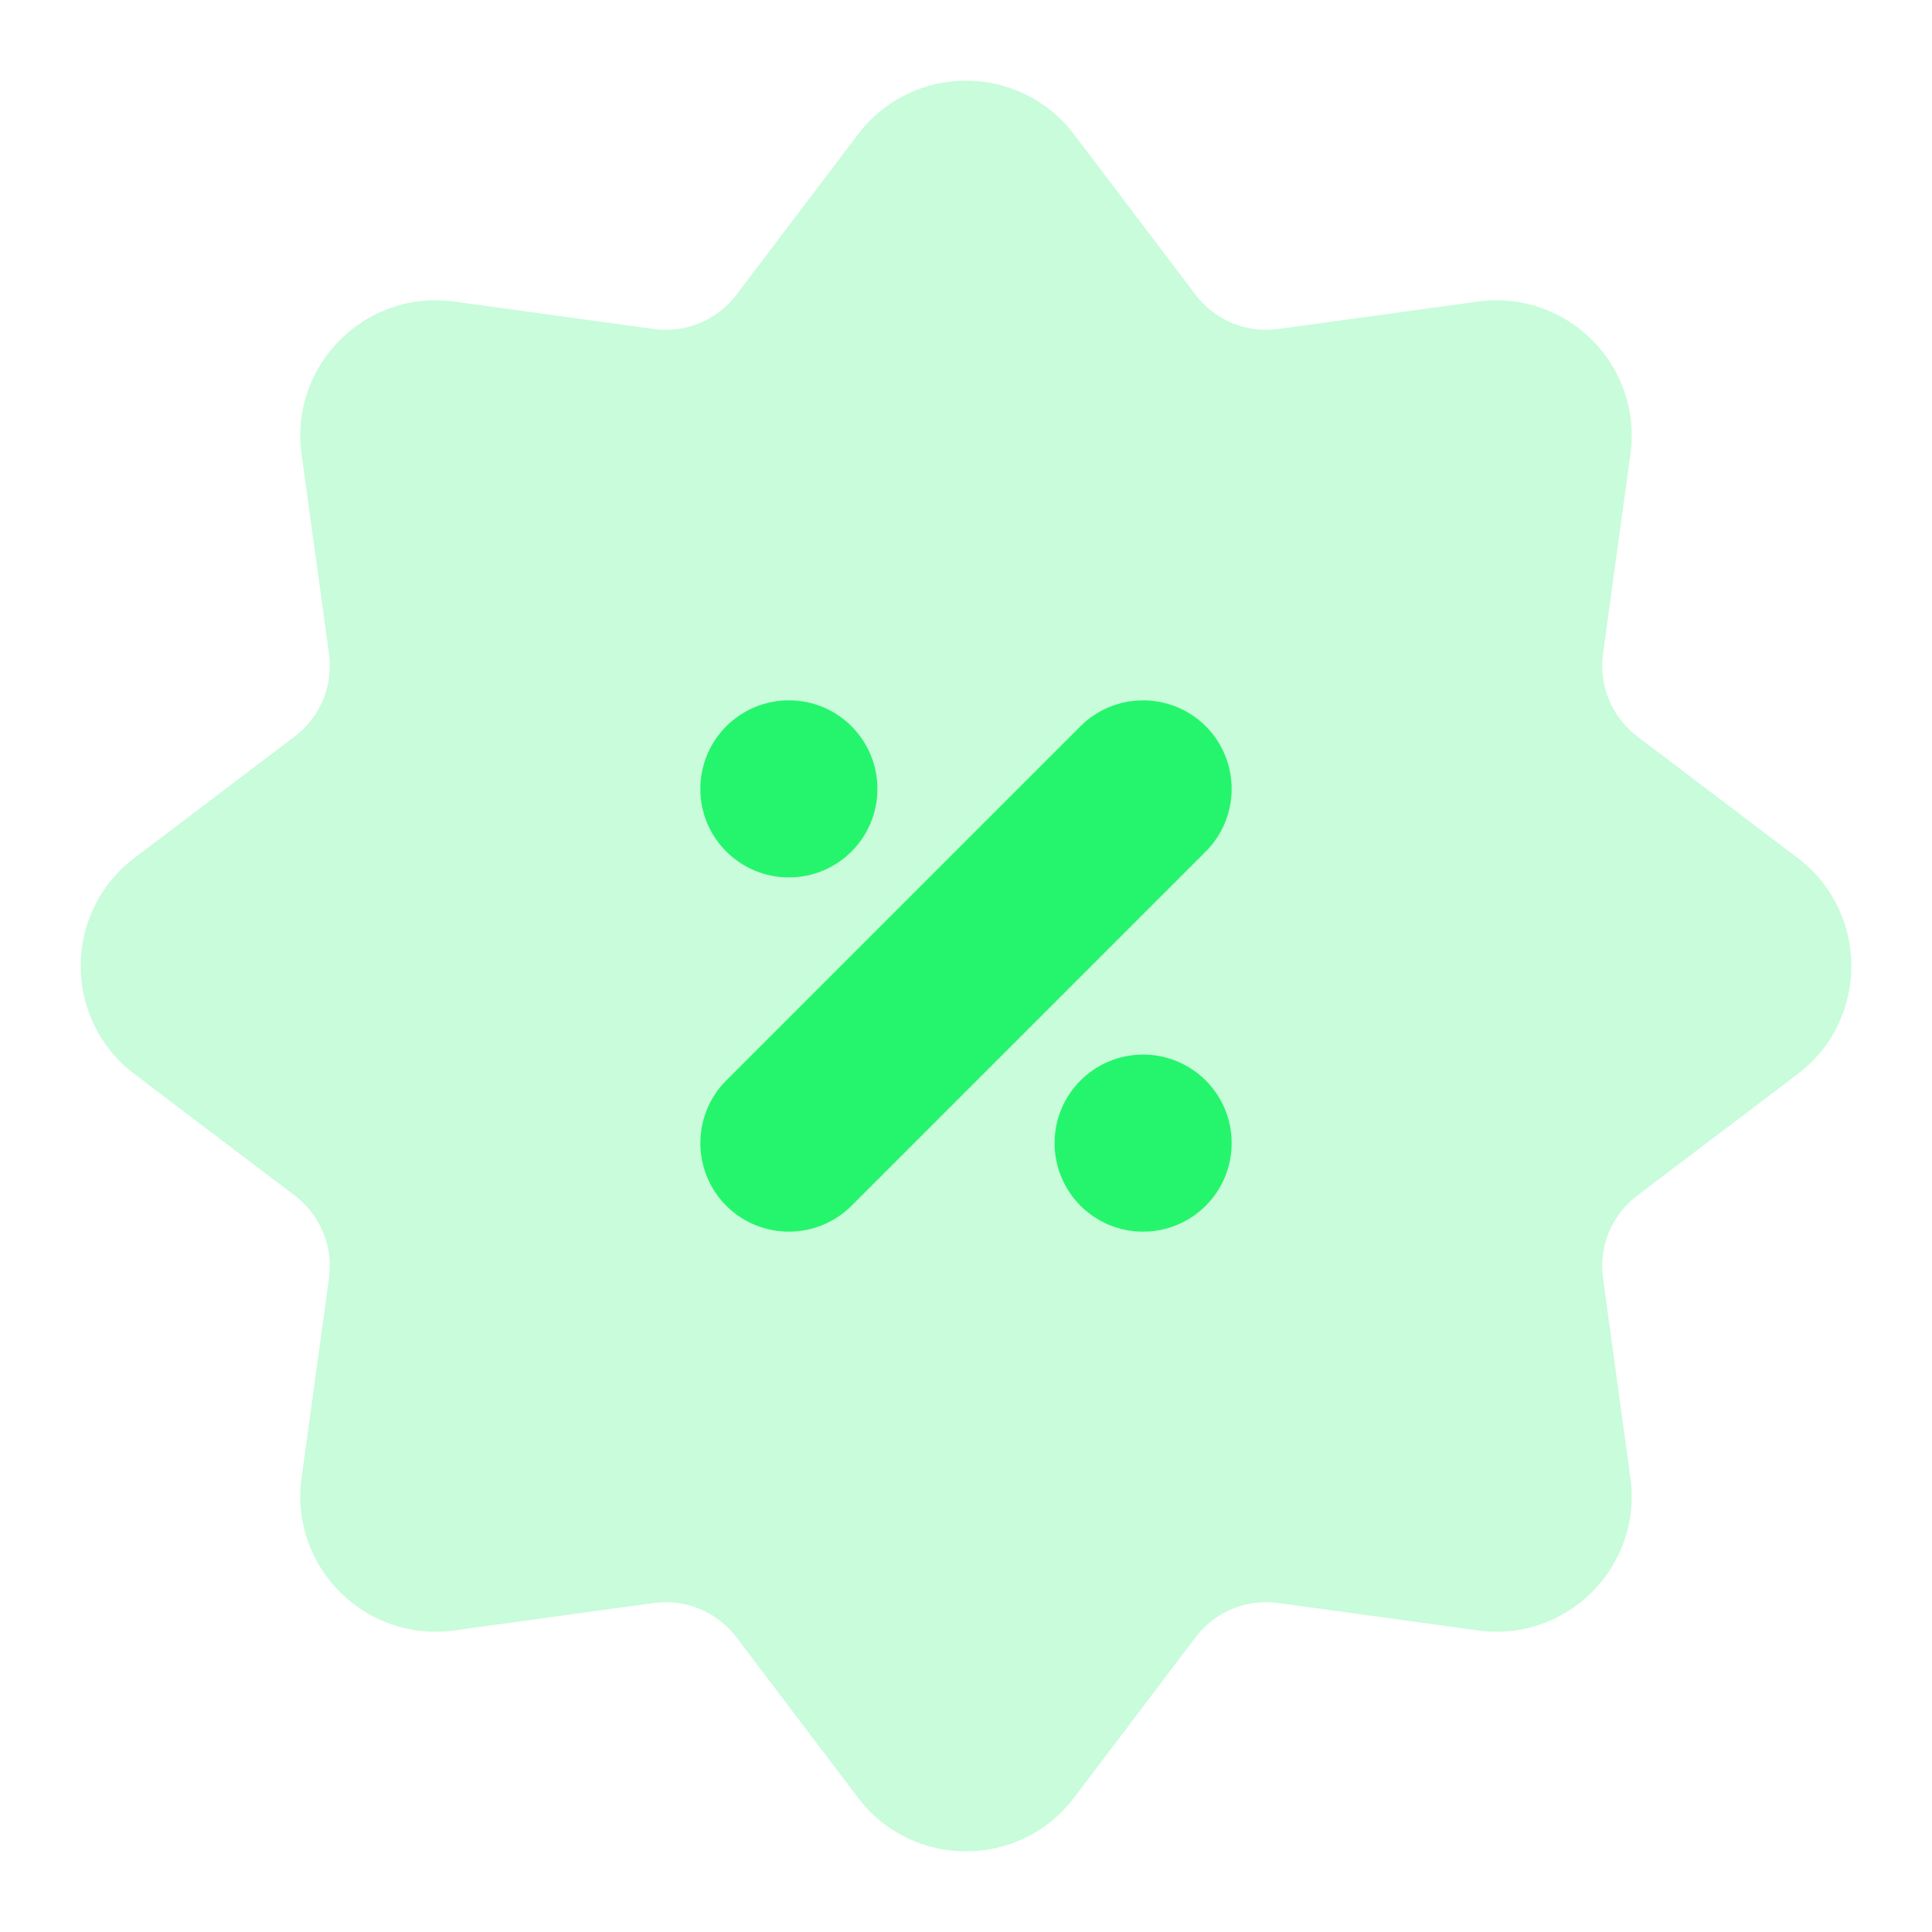
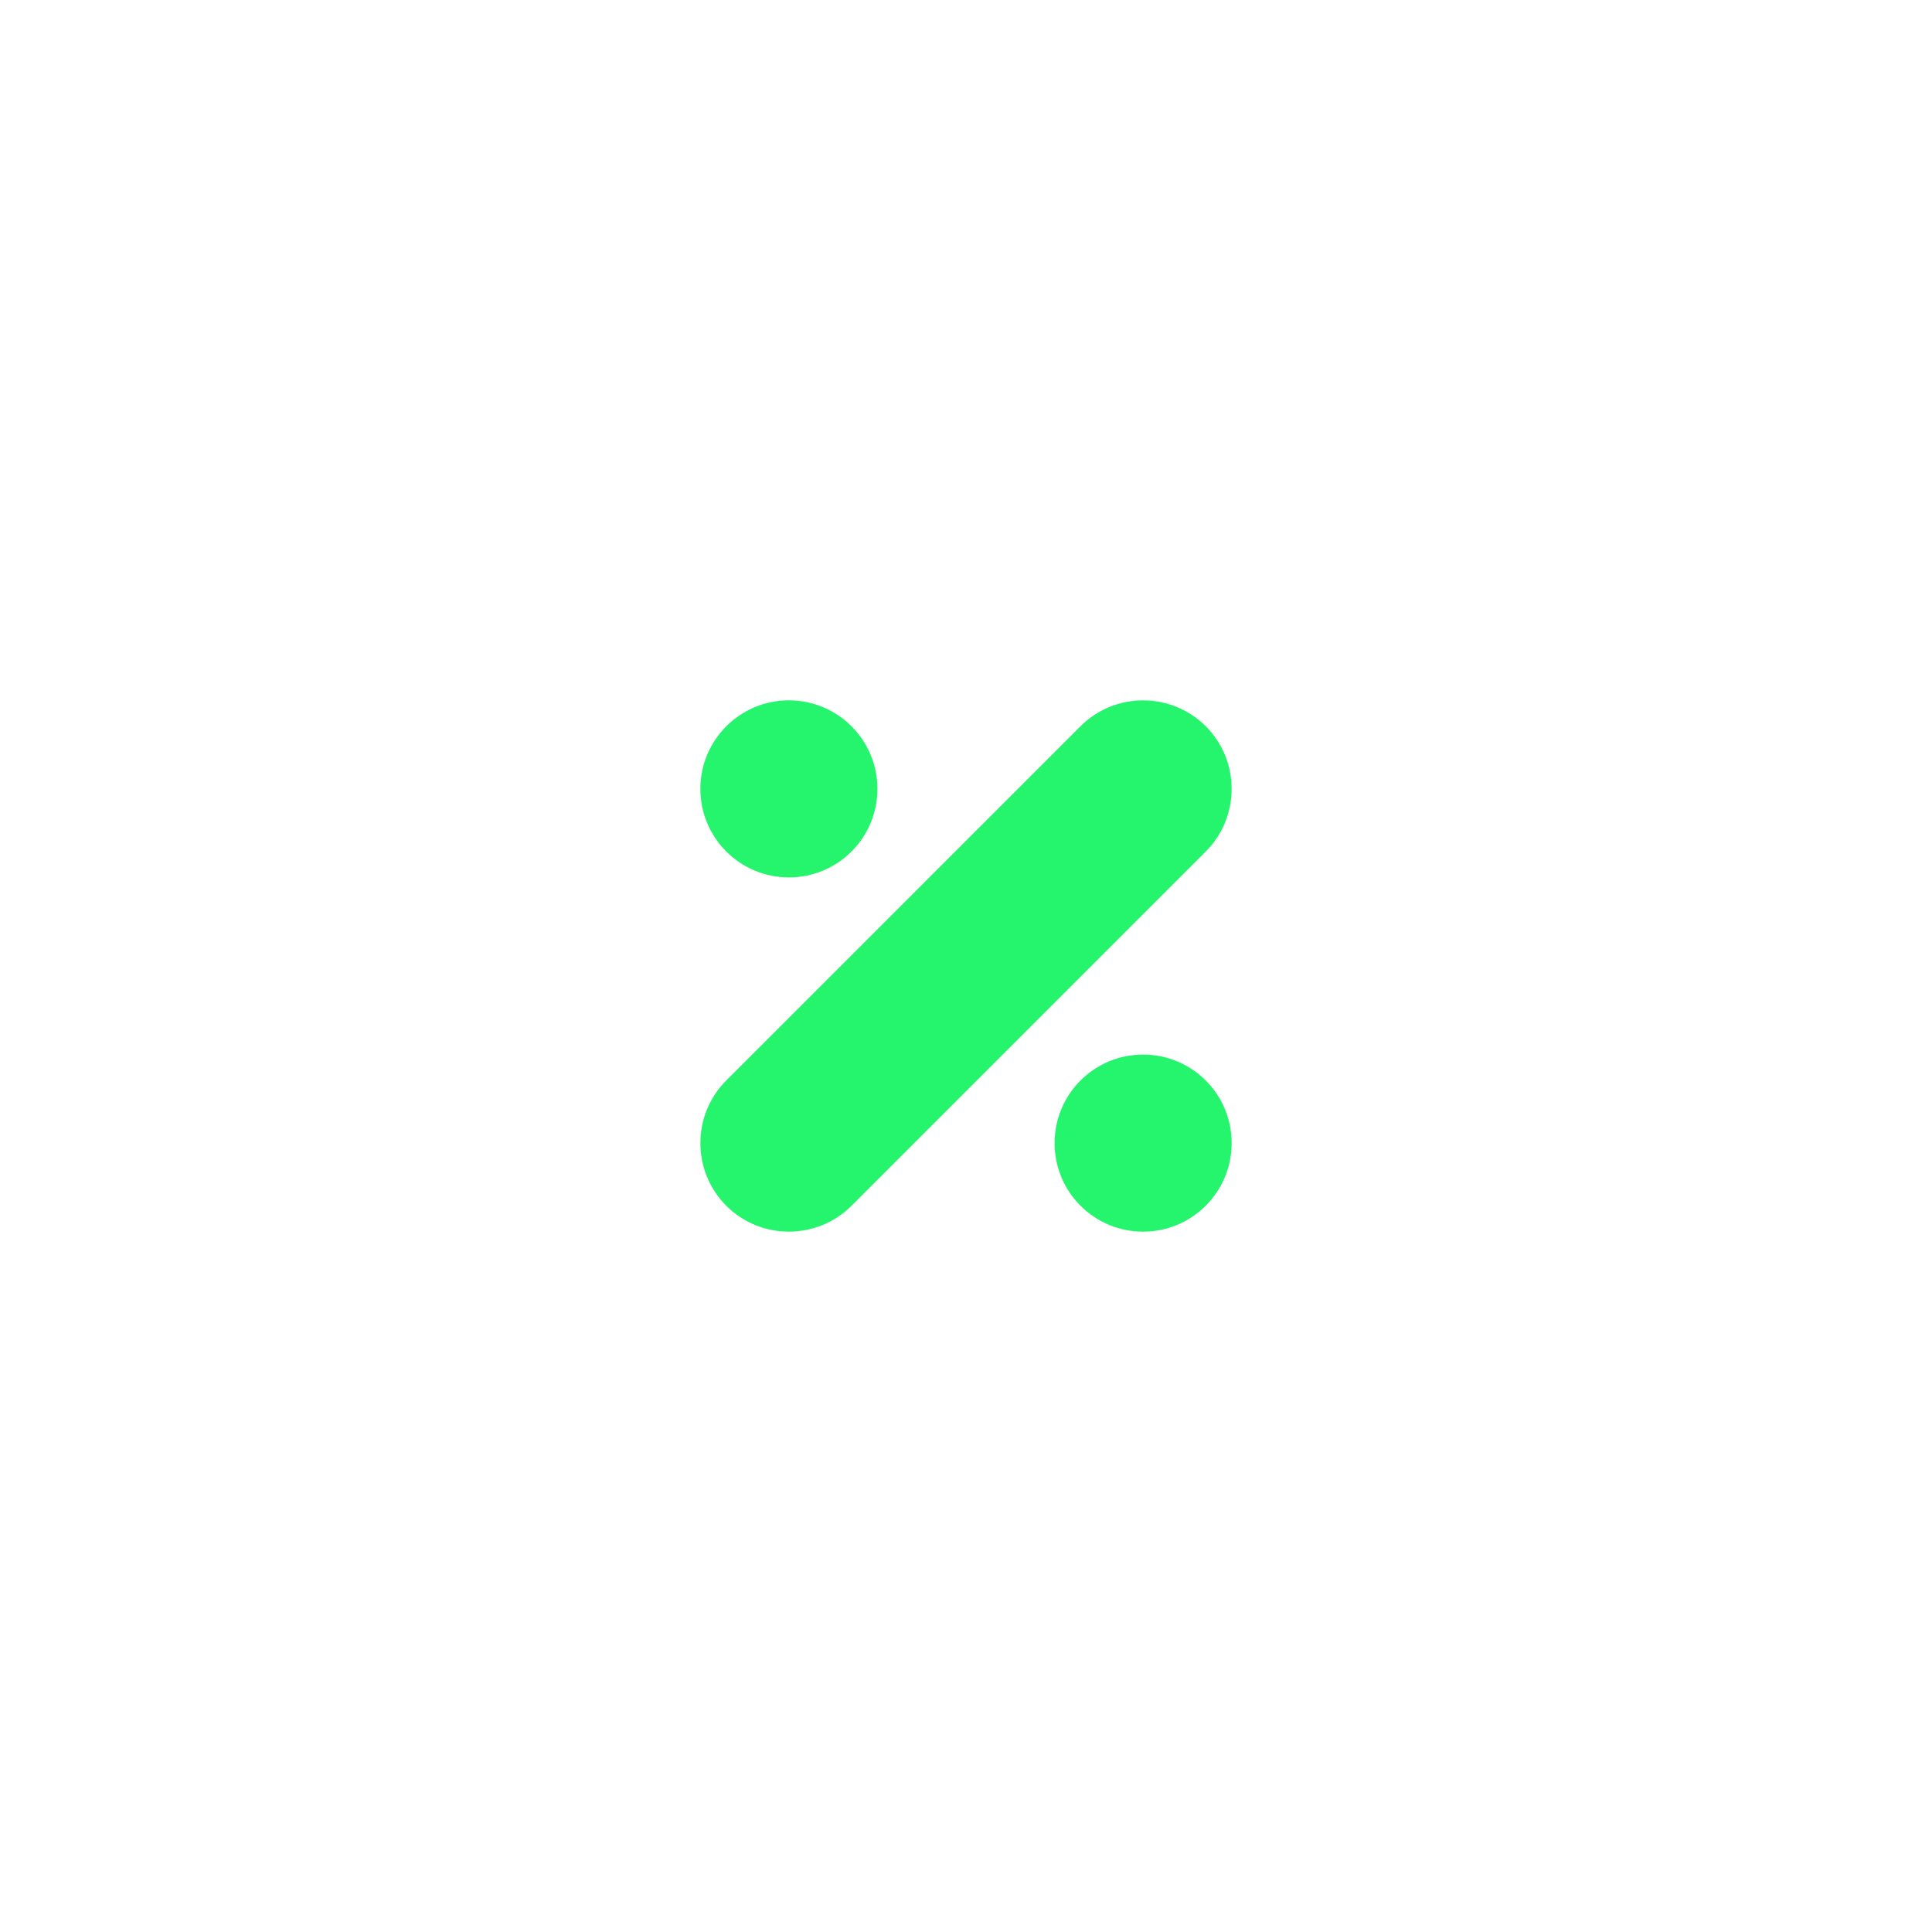
<svg xmlns="http://www.w3.org/2000/svg" width="20" height="20" viewBox="0 0 20 20" fill="none">
-   <path d="M8.882 1.391C9.444 0.65 10.556 0.65 11.118 1.391L12.377 3.052C12.577 3.316 12.904 3.451 13.232 3.406L15.298 3.122C16.218 2.995 17.005 3.782 16.878 4.702L16.594 6.768C16.549 7.096 16.684 7.423 16.948 7.623L18.61 8.882C19.35 9.444 19.35 10.556 18.61 11.118L16.948 12.377C16.684 12.577 16.549 12.904 16.594 13.232L16.878 15.298C17.005 16.218 16.218 17.005 15.298 16.878L13.232 16.594C12.904 16.549 12.577 16.684 12.377 16.948L11.118 18.61C10.556 19.35 9.444 19.35 8.882 18.61L7.623 16.948C7.423 16.684 7.096 16.549 6.768 16.594L4.702 16.878C3.782 17.005 2.995 16.218 3.122 15.298L3.406 13.232C3.451 12.904 3.316 12.577 3.052 12.377L1.391 11.118C0.65 10.556 0.65 9.444 1.391 8.882L3.052 7.623C3.316 7.423 3.451 7.096 3.406 6.768L3.122 4.702C2.995 3.782 3.782 2.995 4.702 3.122L6.768 3.406C7.096 3.451 7.423 3.316 7.623 3.052L8.882 1.391Z" fill="rgb(37, 245, 108)" fill-opacity="0.25" />
  <path fill-rule="evenodd" clip-rule="evenodd" d="M8.167 9.083C7.66 9.083 7.25 8.673 7.25 8.167C7.25 7.66 7.66 7.25 8.167 7.25C8.673 7.25 9.083 7.66 9.083 8.167C9.083 8.673 8.673 9.083 8.167 9.083ZM12.482 8.815L8.815 12.482C8.457 12.839 7.876 12.839 7.518 12.482C7.161 12.123 7.161 11.543 7.518 11.185L11.185 7.518C11.543 7.161 12.123 7.161 12.482 7.518C12.839 7.876 12.839 8.457 12.482 8.815ZM10.917 11.833C10.917 12.34 11.327 12.75 11.833 12.75C12.34 12.75 12.75 12.34 12.75 11.833C12.75 11.327 12.34 10.917 11.833 10.917C11.327 10.917 10.917 11.327 10.917 11.833Z" fill="rgb(37, 245, 108)" />
</svg>